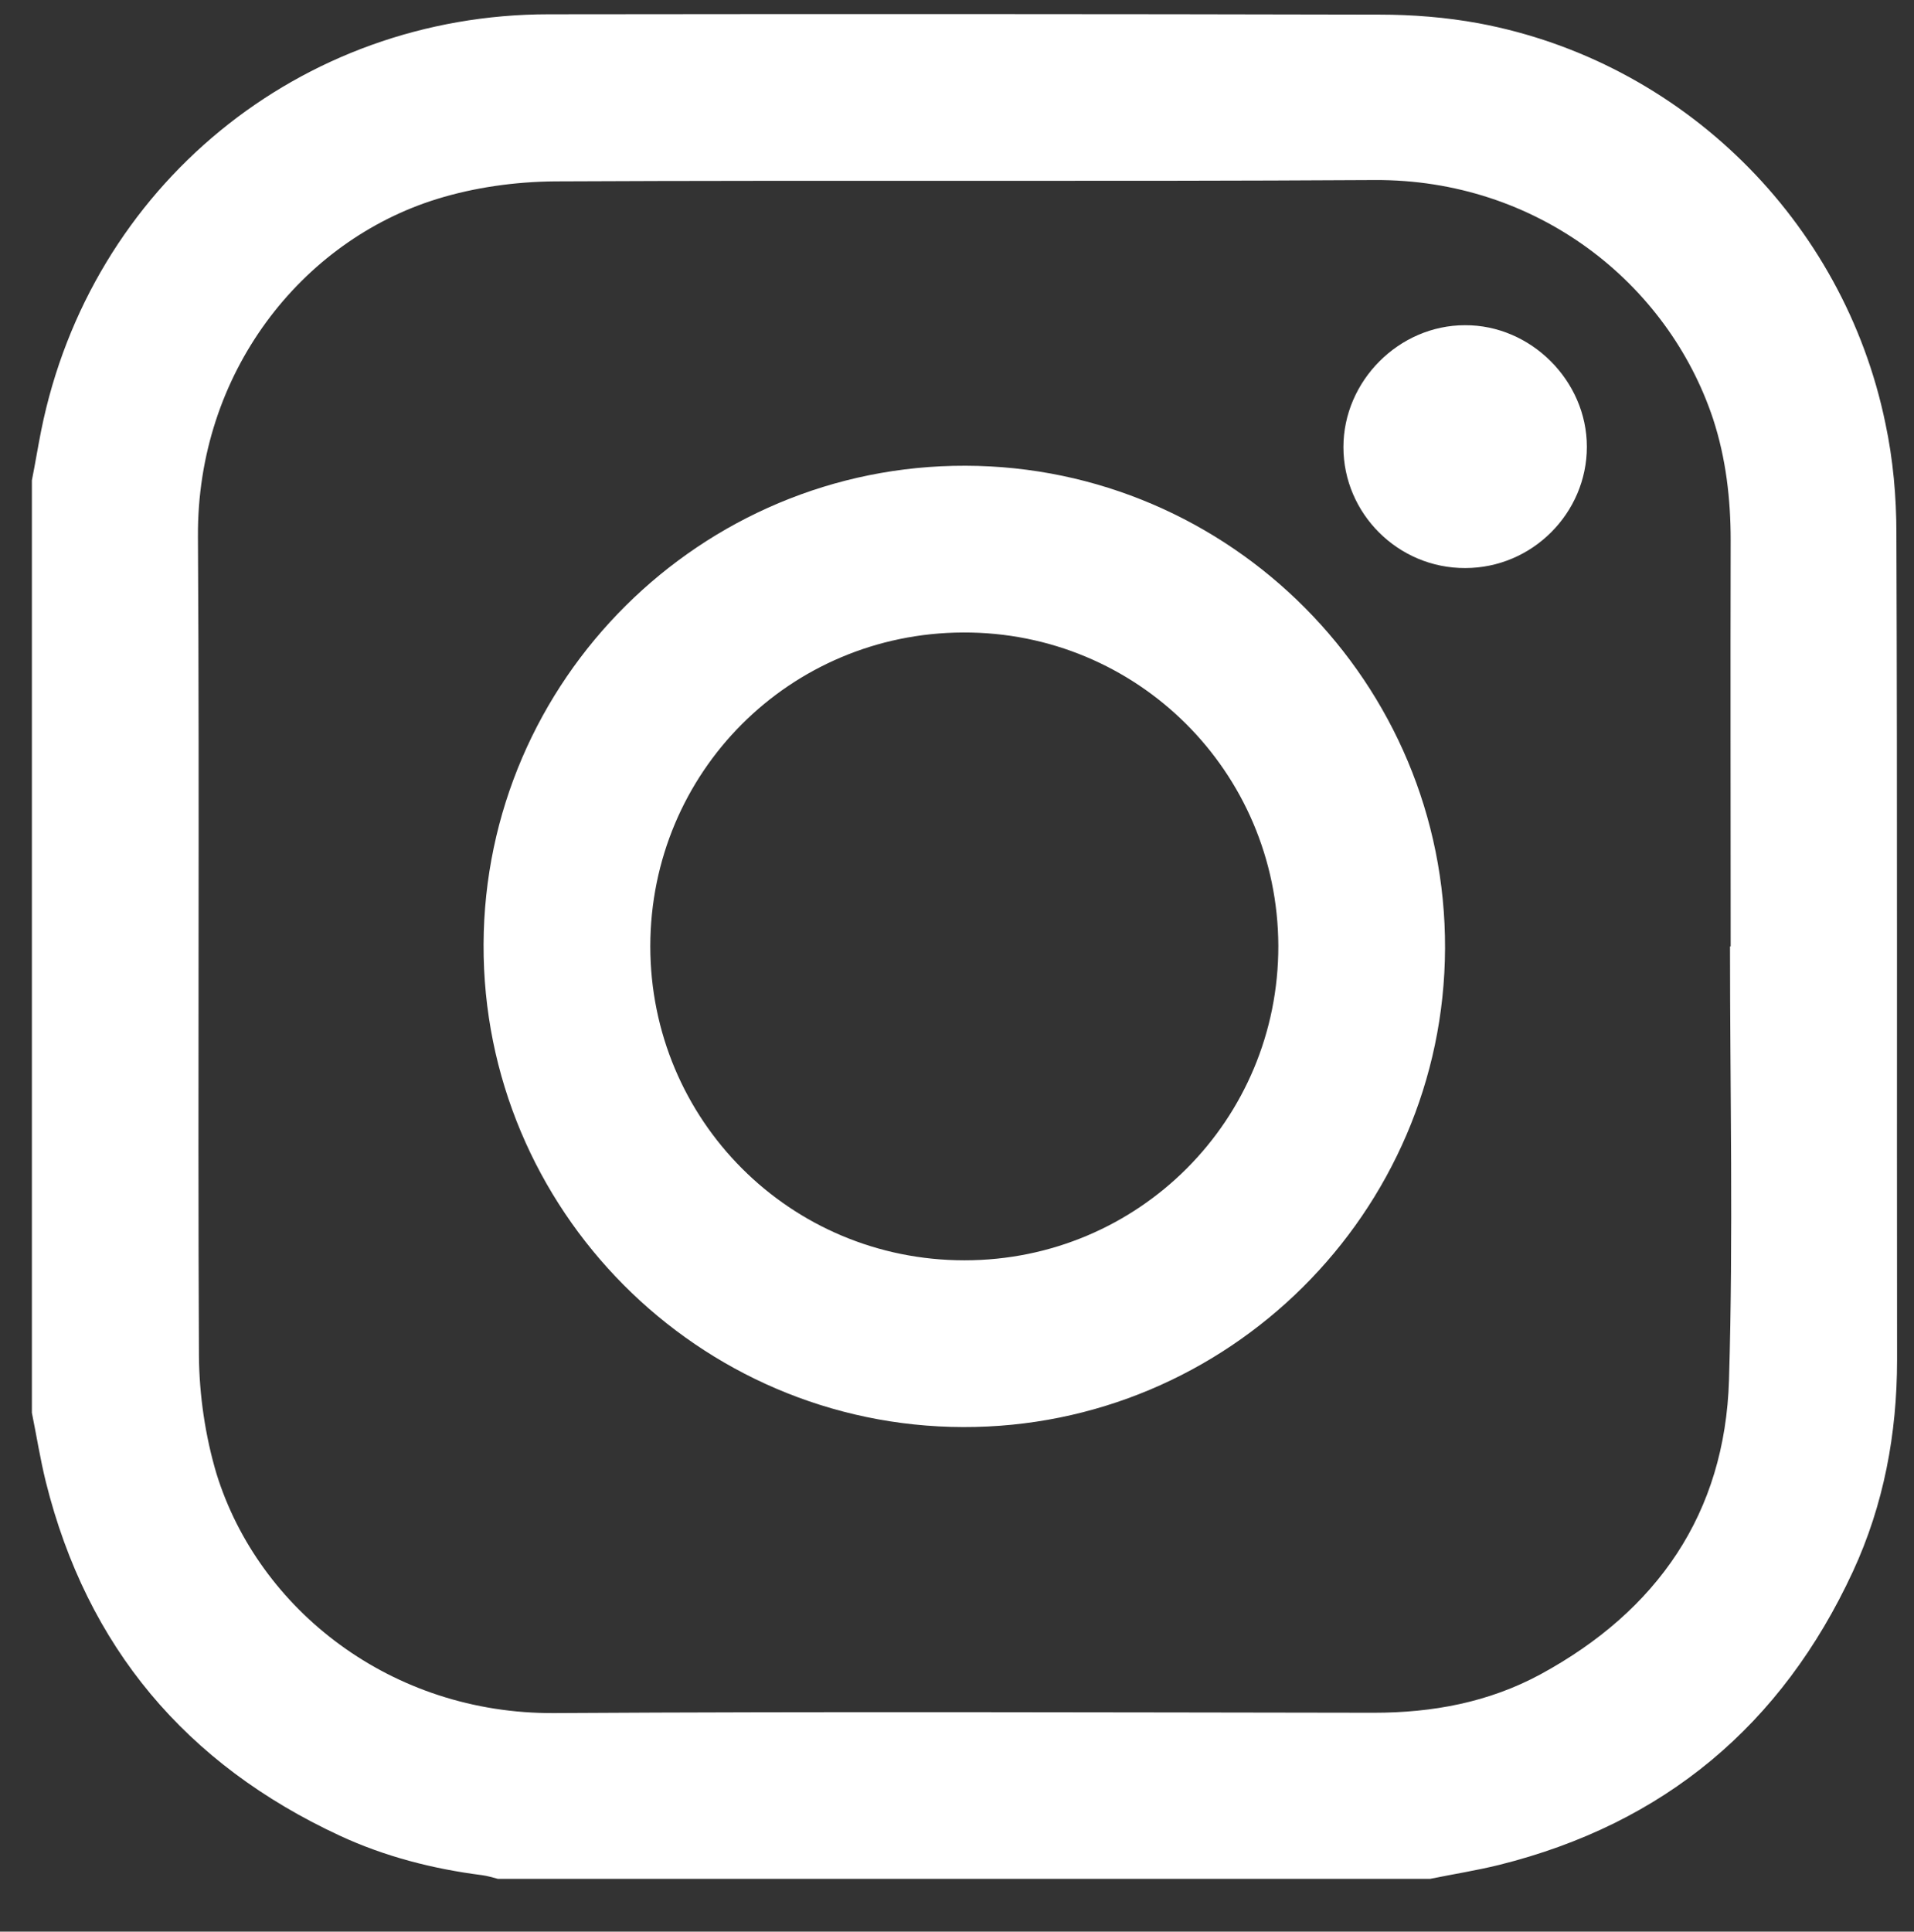
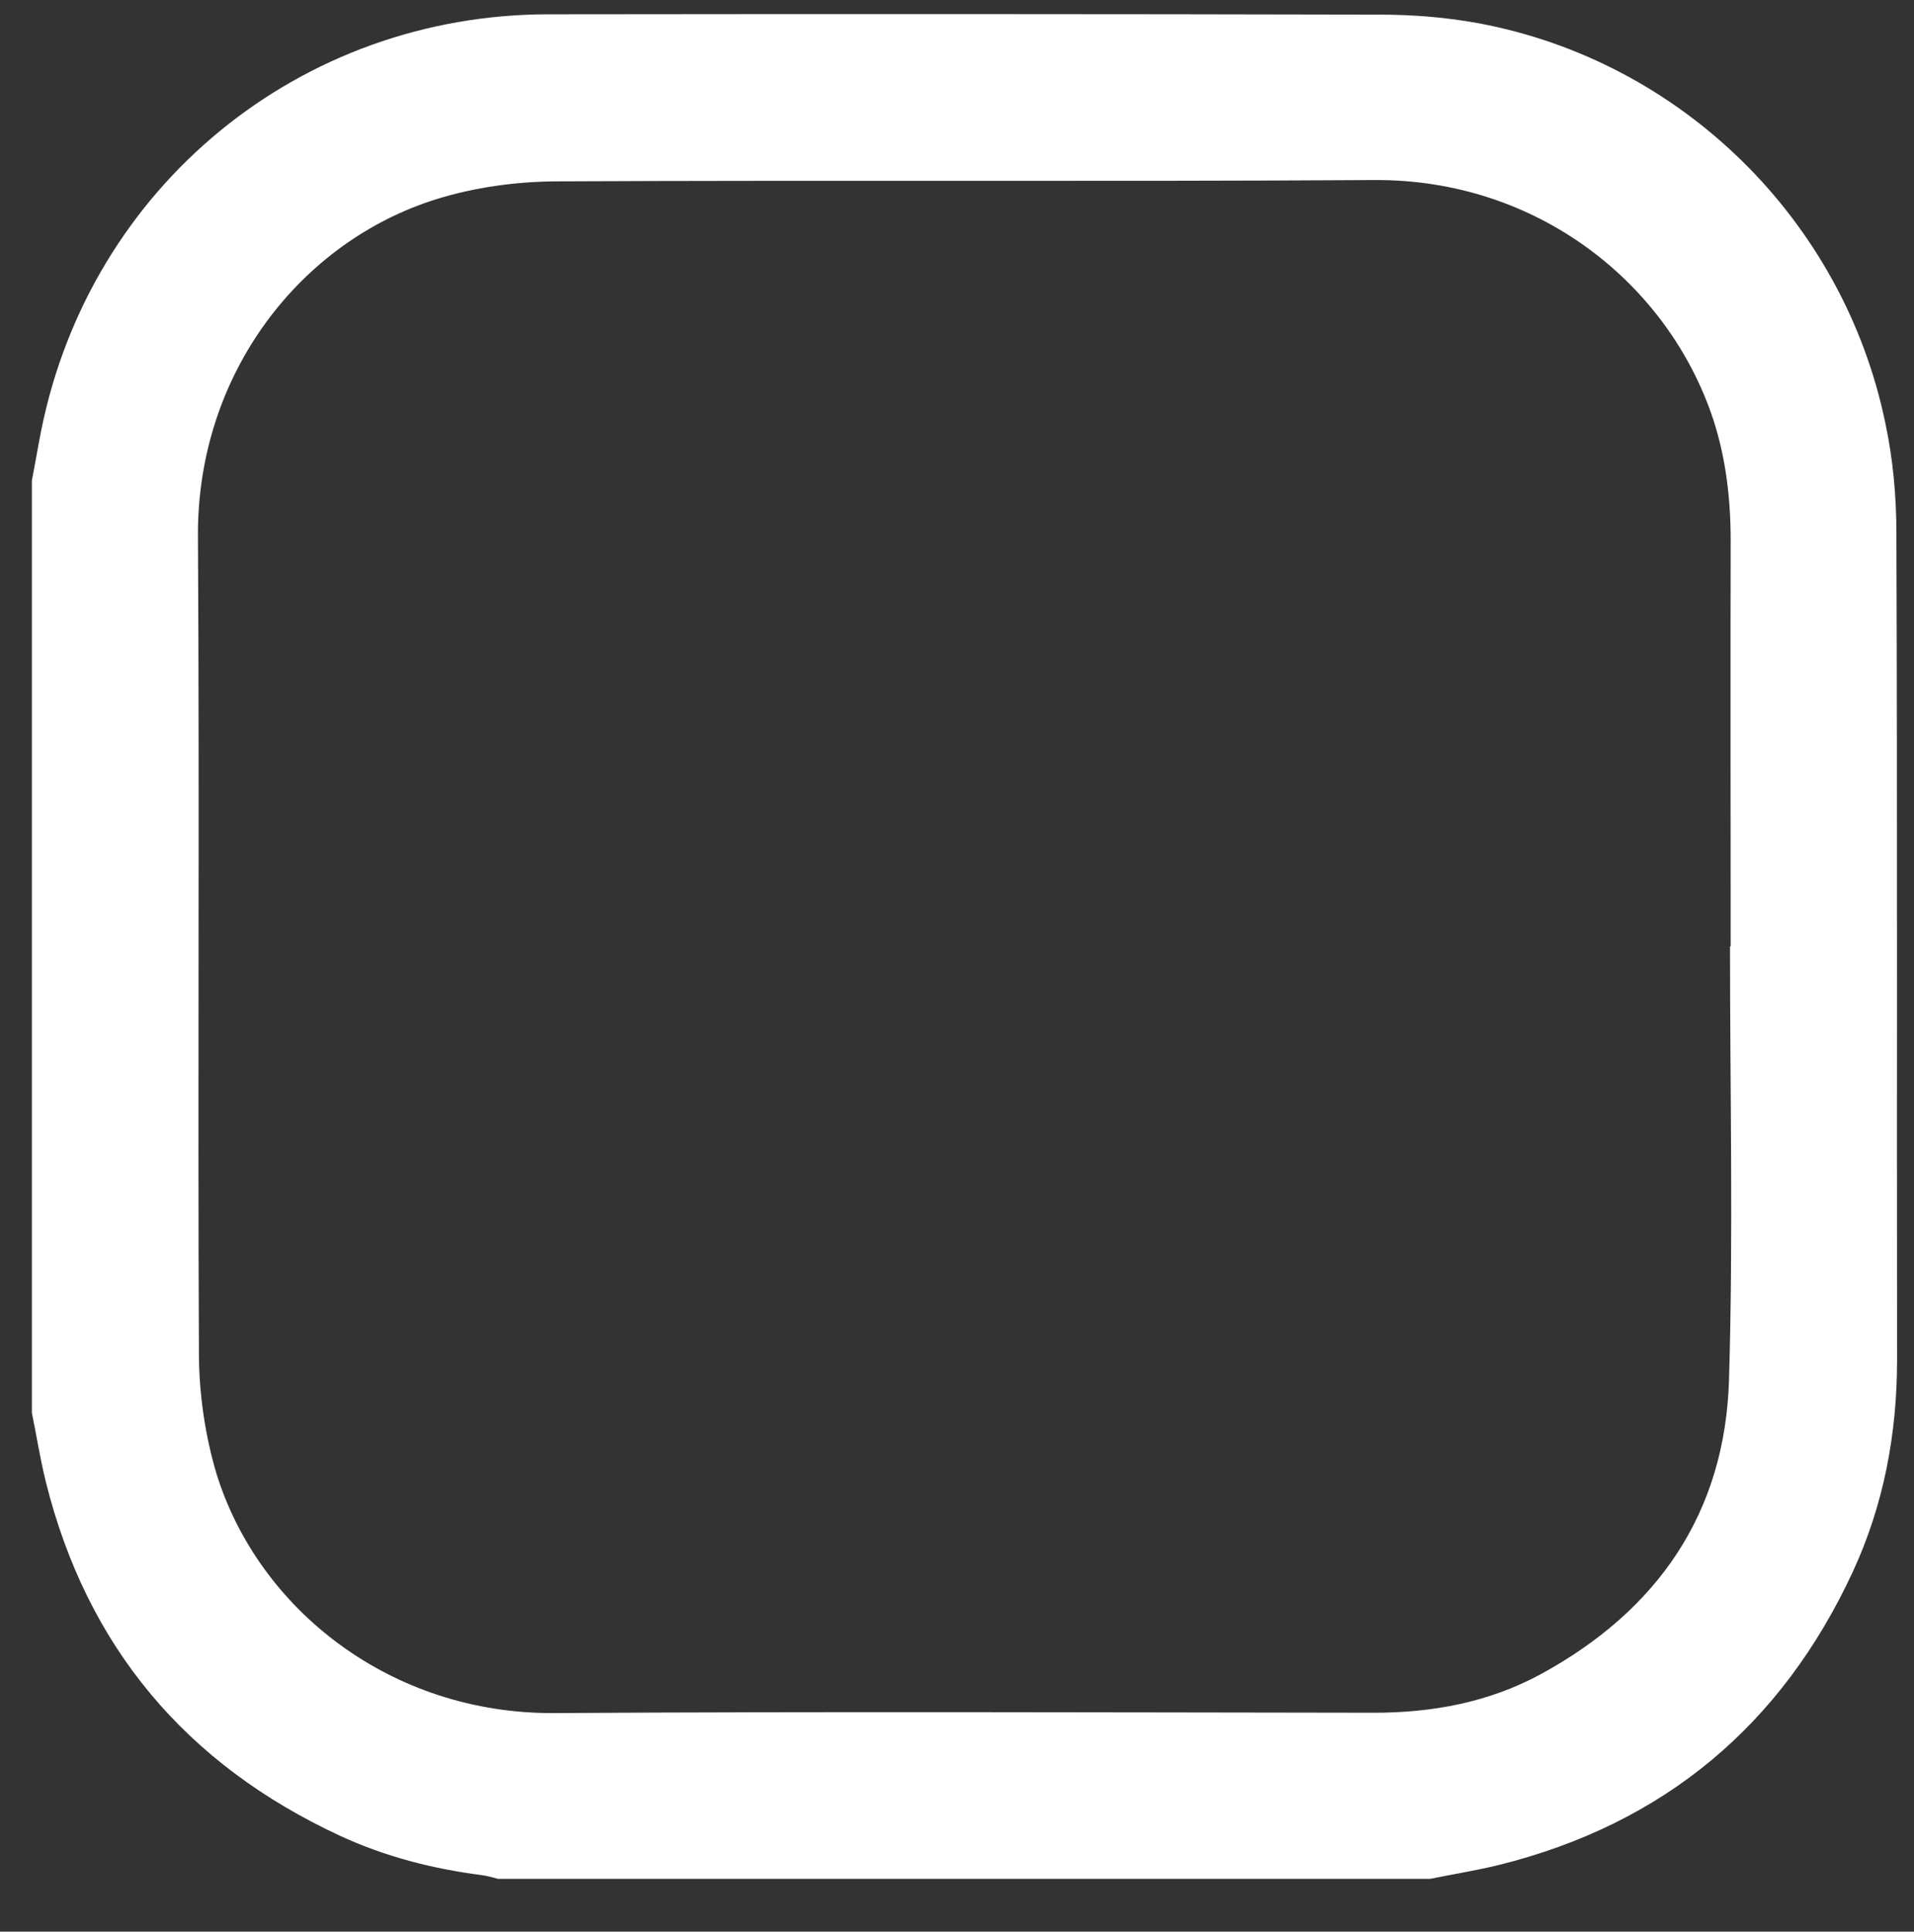
<svg xmlns="http://www.w3.org/2000/svg" version="1.1" id="Ebene_1" x="0px" y="0px" viewBox="0 0 57.63 58.15" style="enable-background:new 0 0 57.63 58.15;" xml:space="preserve">
  <rect x="0" y="0" width="57.63" height="58.15" fill="#333333" stroke="none" />
  <style type="text/css">
	.st0{fill:#FFFFFF;}
</style>
  <g>
    <path class="st0" d="M55.79,47.31c0.93-2.01,1.33-4.15,1.33-6.37c-0.01-8.29,0.01-16.59-0.02-24.88c0-1.11-0.1-2.23-0.33-3.31   C55.51,6.63,50.63,1.84,44.52,0.7c-0.98-0.18-1.99-0.26-2.99-0.26c-8.33-0.02-16.66-0.02-25-0.01C9.03,0.43,2.72,5.61,1.24,12.96   c-0.1,0.5-0.18,1-0.28,1.5c0,9.36,0,18.71,0,28.07c0.14,0.69,0.25,1.39,0.42,2.08c1.24,4.97,4.22,8.5,8.85,10.65   c1.36,0.63,2.8,1,4.29,1.19c0.16,0.02,0.31,0.07,0.47,0.11c9.36,0,18.72,0,28.07,0c0.69-0.14,1.39-0.25,2.08-0.42   C50.11,54.9,53.65,51.93,55.79,47.31z M41.36,51.56c-8.22-0.01-16.45-0.04-24.67,0.01c-4.91,0.03-8.9-3.11-10.17-7.2   C6.18,43.23,6,42,5.99,40.82C5.95,32.6,6.01,24.37,5.96,16.15c-0.03-4.93,3.12-8.9,7.2-10.16c1.13-0.35,2.36-0.52,3.55-0.53   c8.22-0.04,16.45,0.01,24.67-0.04c4.9-0.03,8.84,3.1,10.2,7.19c0.39,1.19,0.53,2.42,0.53,3.66c-0.01,4.07,0,8.15,0,12.22   c-0.01,0-0.01,0-0.02,0c0,4.35,0.1,8.7-0.03,13.05c-0.12,4.02-2.16,6.95-5.67,8.86C44.82,51.25,43.13,51.56,41.36,51.56z" />
-     <path class="st0" d="M29.07,14.02C21.11,14,14.59,20.47,14.56,28.43C14.53,36.41,21.02,42.94,29,42.96   c7.96,0.02,14.48-6.45,14.51-14.41C43.54,20.57,37.05,14.04,29.07,14.02z M29.04,37.94c-5.25,0-9.46-4.22-9.46-9.46   c0.01-5.23,4.19-9.42,9.42-9.44c5.24-0.02,9.47,4.19,9.49,9.43C38.5,33.71,34.29,37.94,29.04,37.94z" />
-     <path class="st0" d="M47.78,13.45c0-1.99-1.69-3.67-3.67-3.66c-1.99,0-3.66,1.68-3.66,3.67c0,2,1.65,3.65,3.67,3.64   C46.13,17.1,47.78,15.45,47.78,13.45z" />
  </g>
</svg>